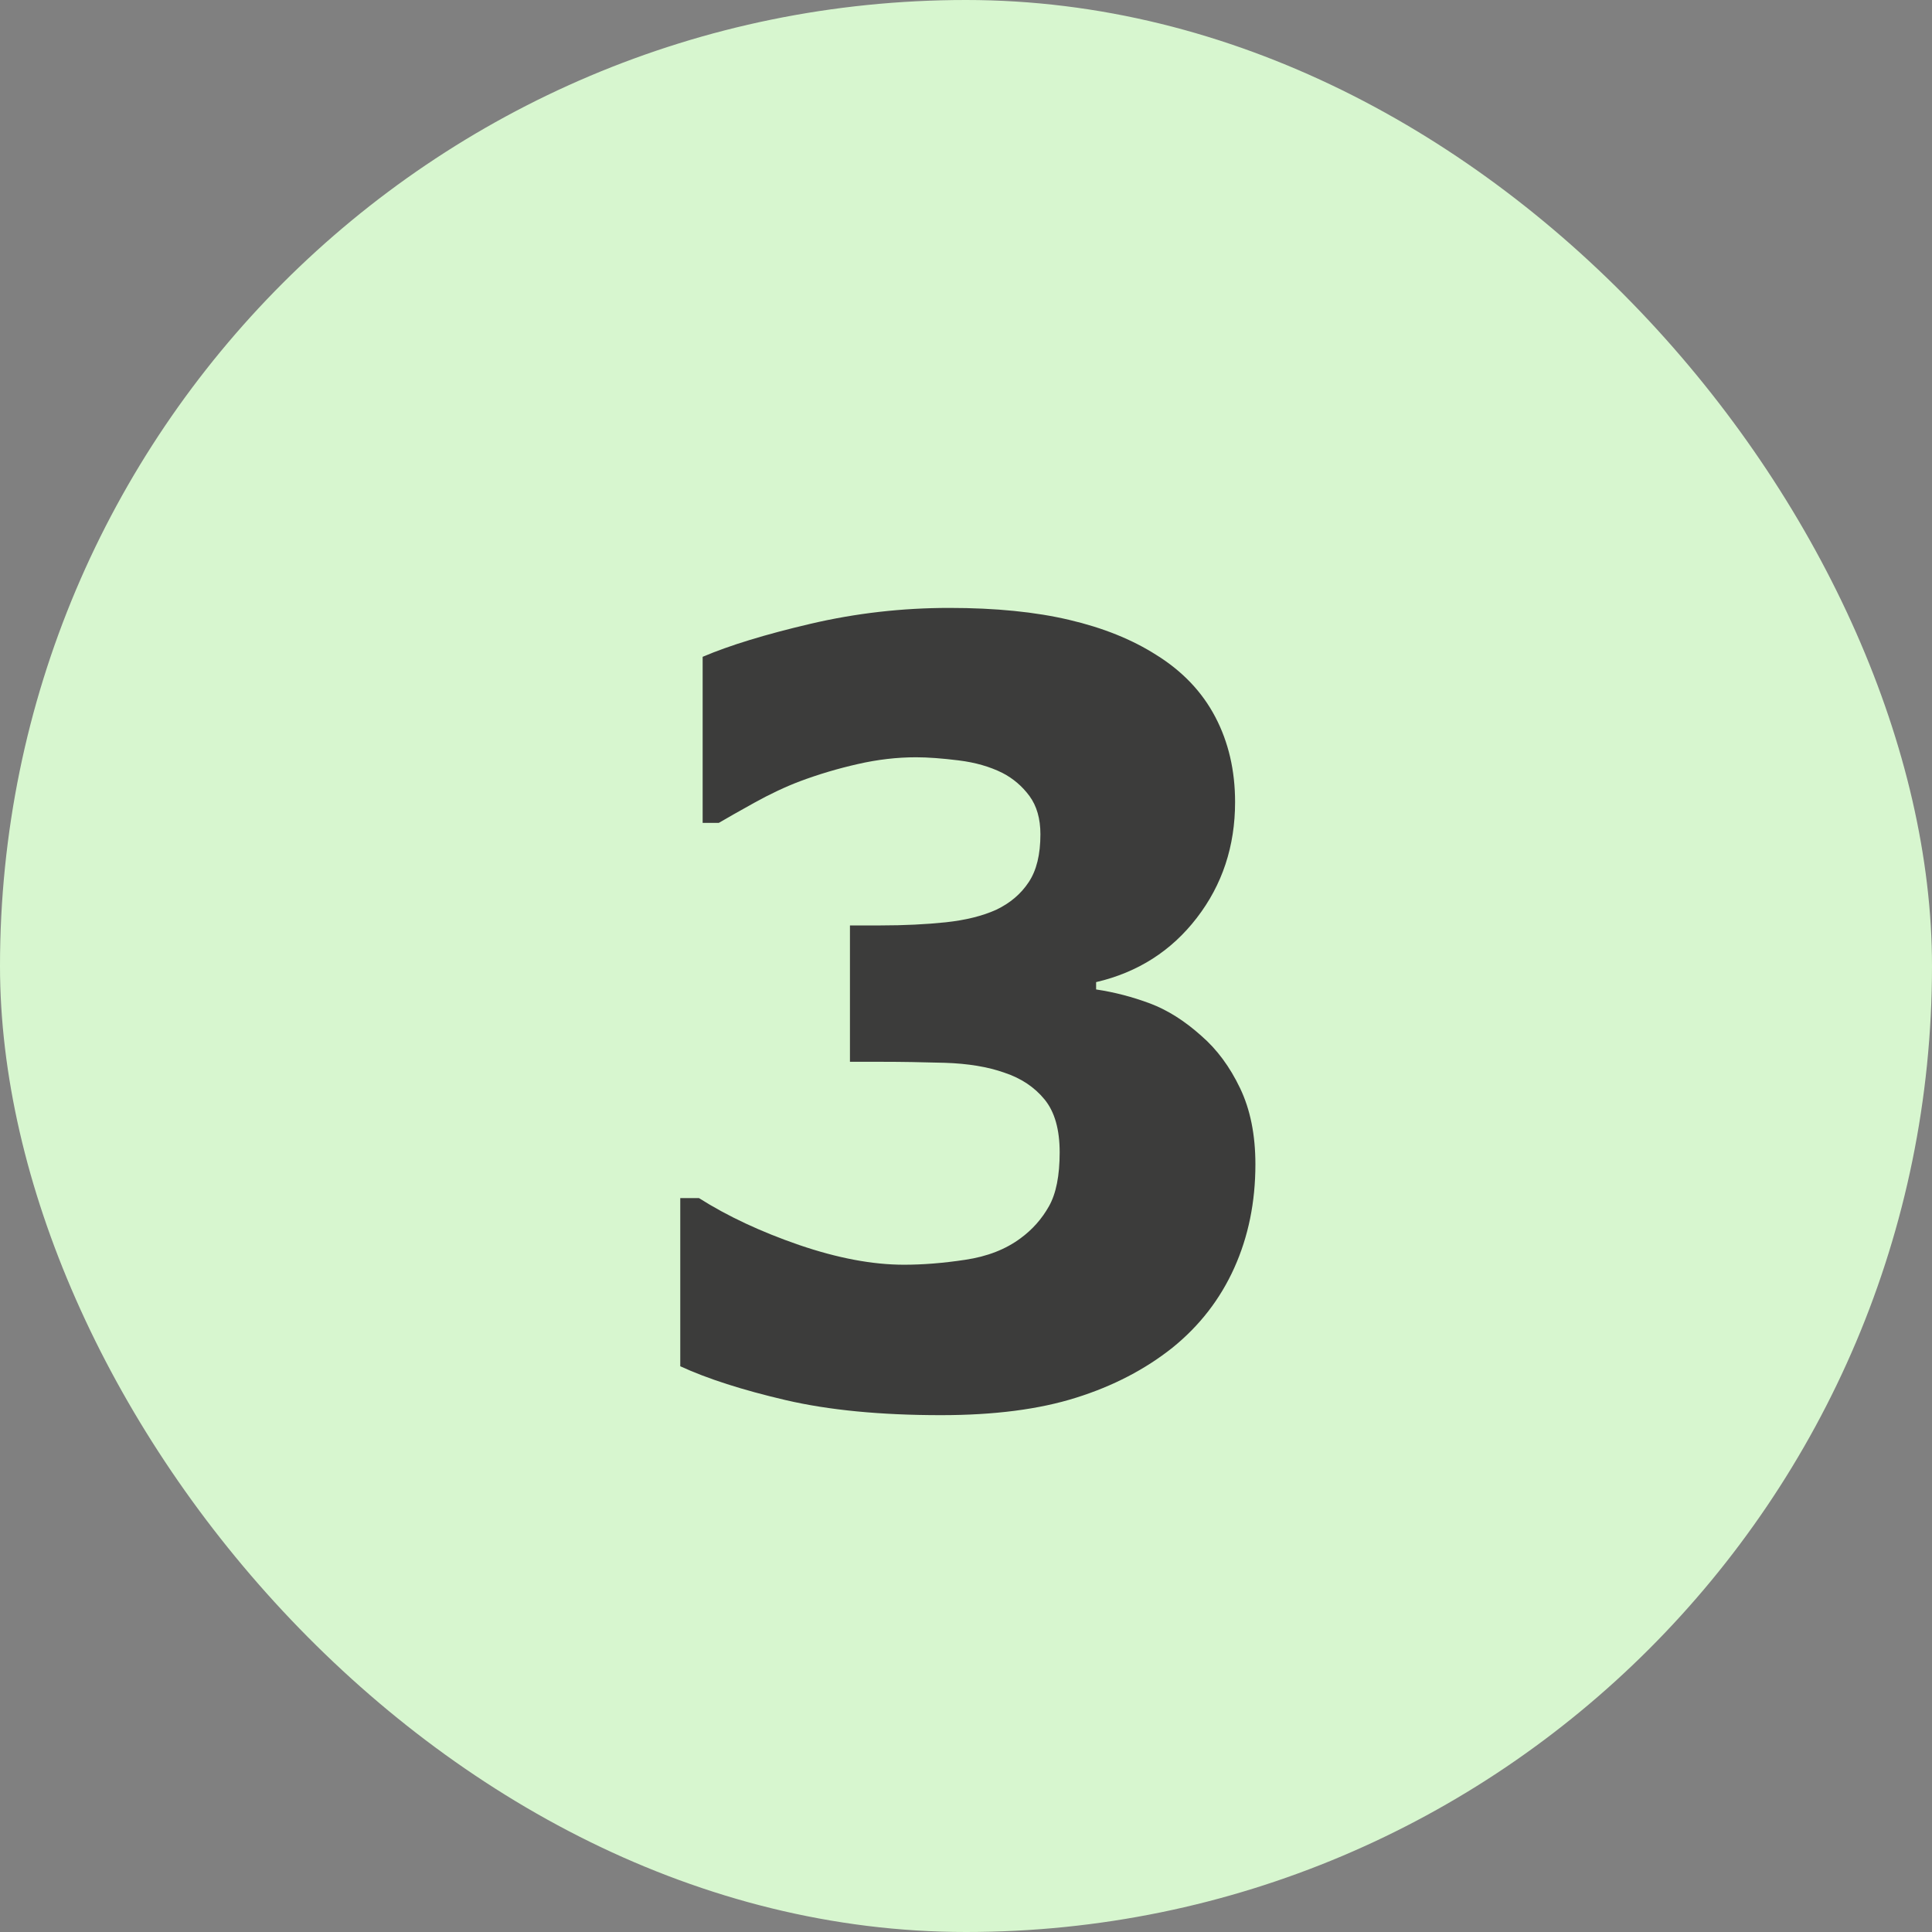
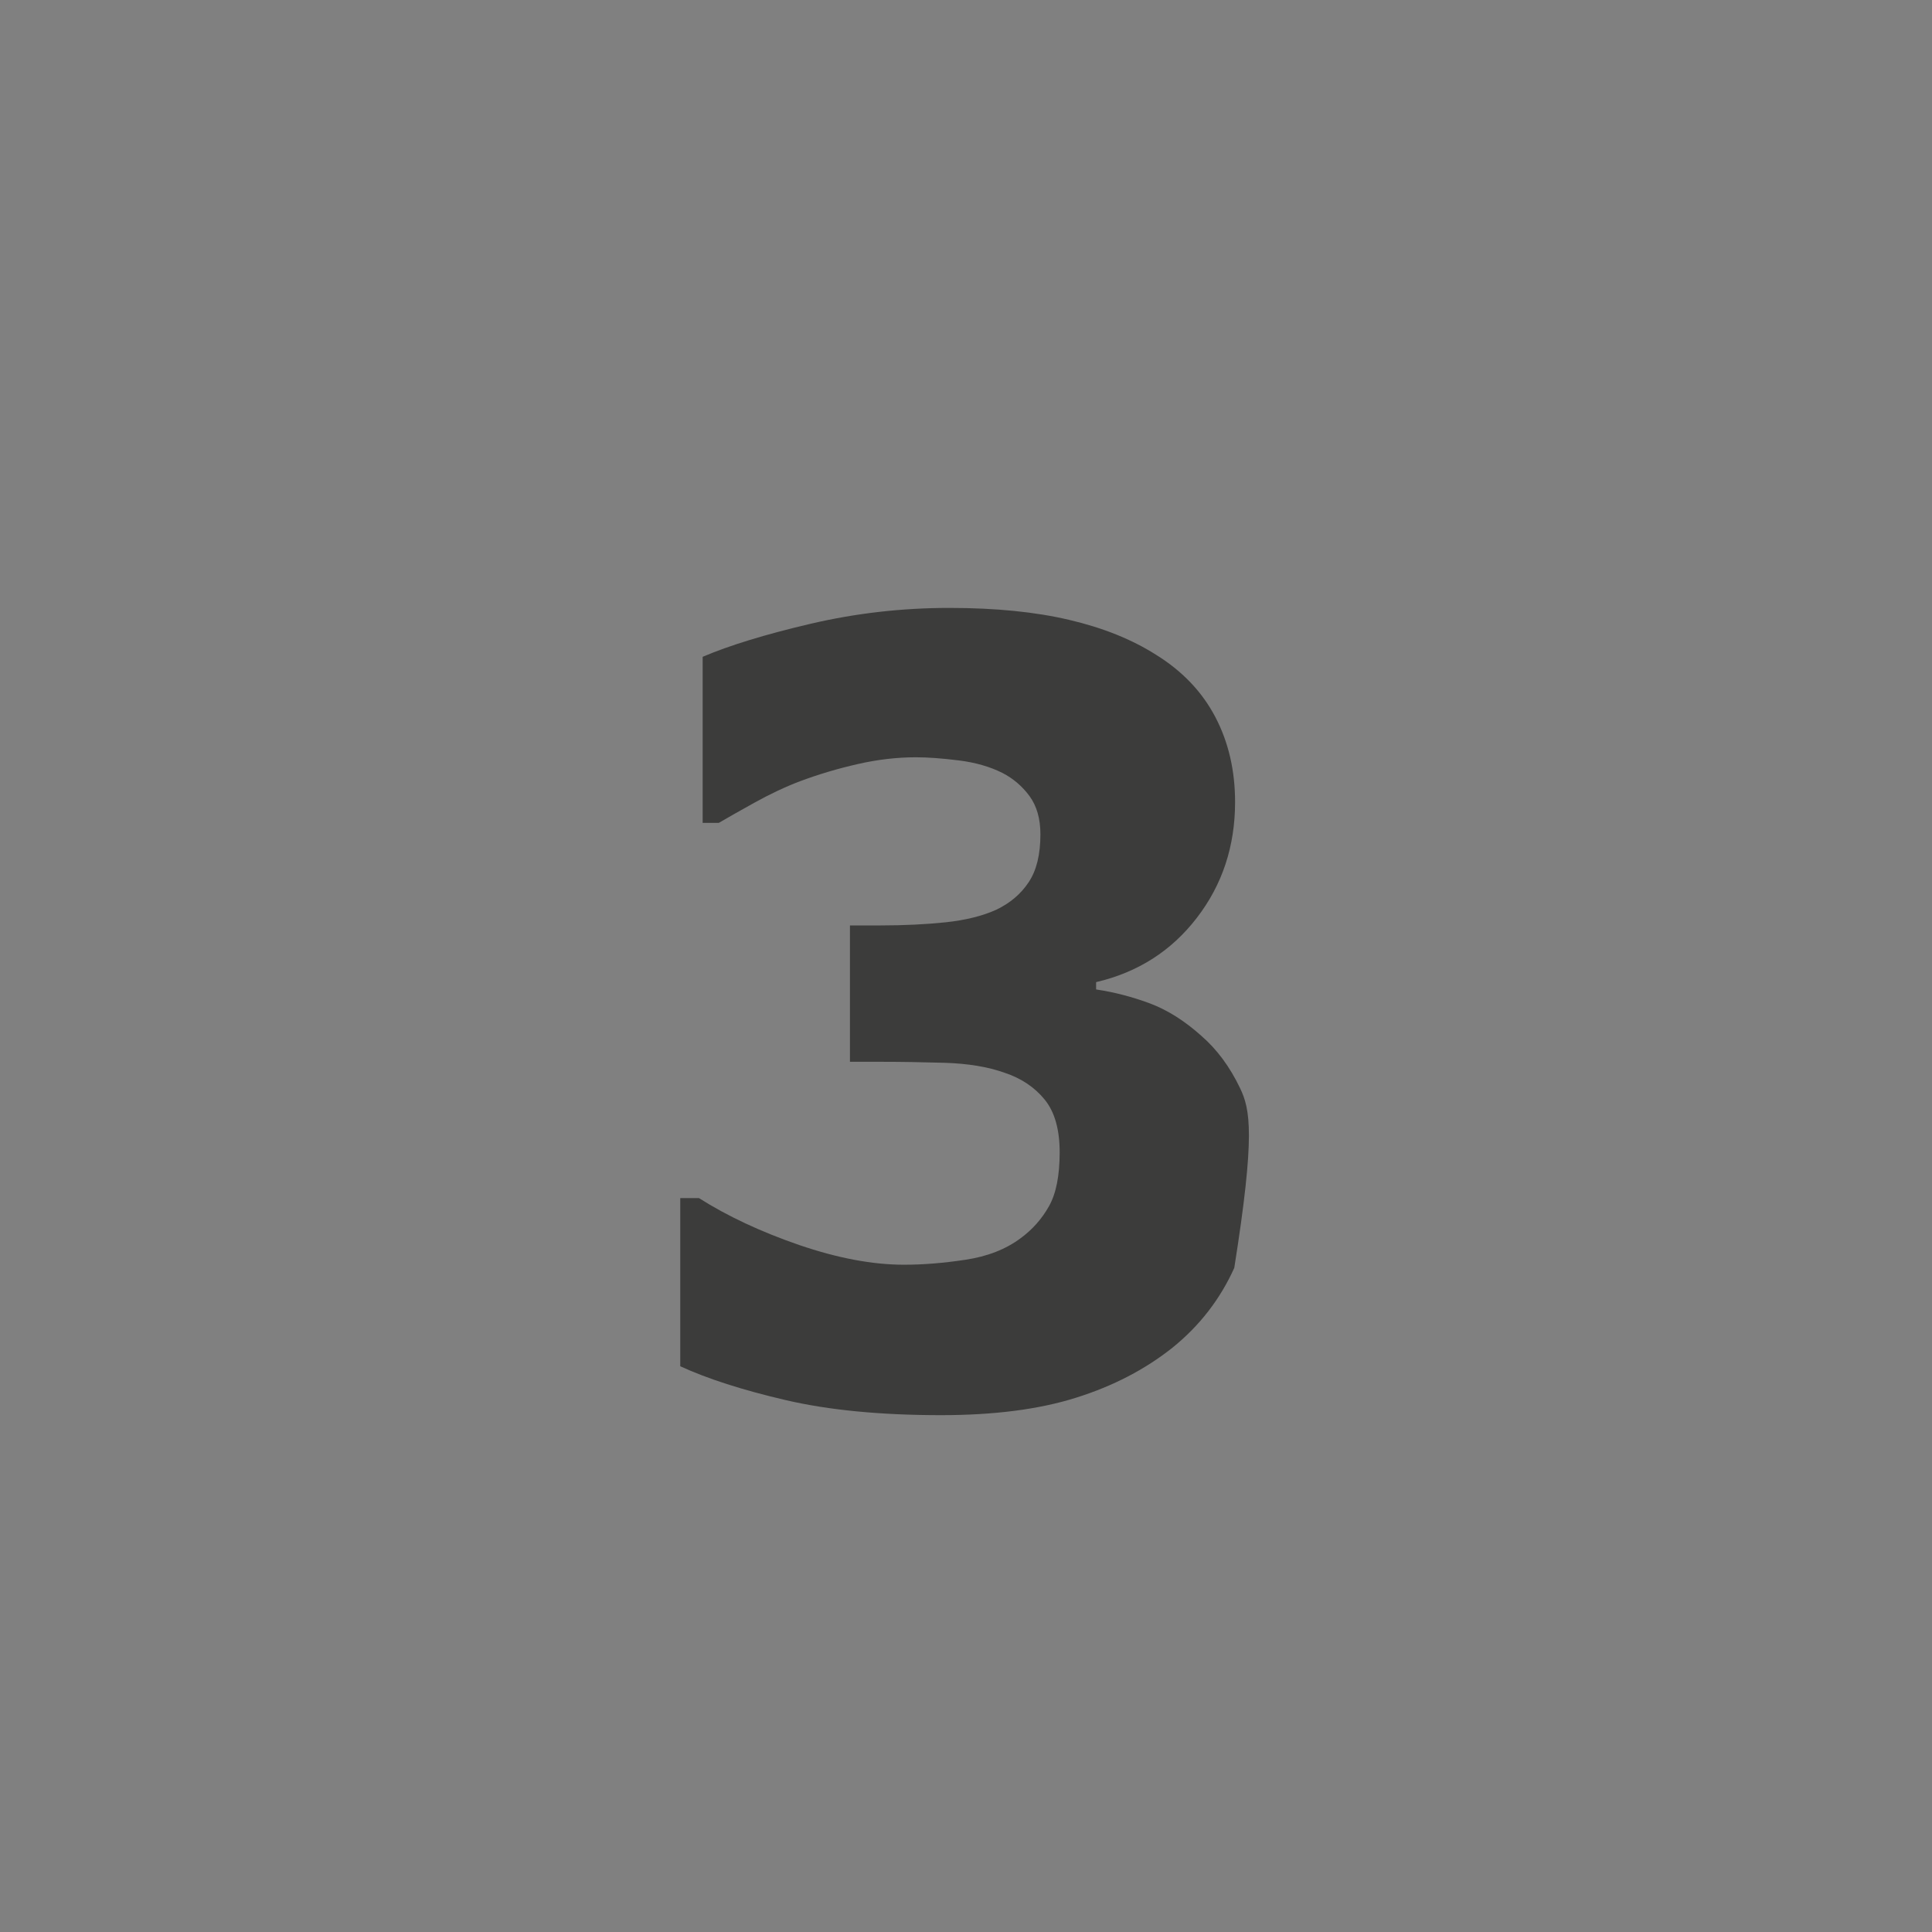
<svg xmlns="http://www.w3.org/2000/svg" width="29px" height="29px" viewBox="0 0 29 29" version="1.1">
  <rect x="0" y="0" width="29" height="29" fill="#808080" stroke="none" />
  <title>295F3ABB-59AE-4493-BC2D-007608C9E556</title>
  <g id="Artwork" stroke="none" stroke-width="1" fill="none" fill-rule="evenodd">
    <g id="2.-Find-Cycle-Training-Option-1-Results" transform="translate(-1363, -2208)">
      <g id="Your-Results" transform="translate(380, 1399)">
        <g id="Levels" transform="translate(839, 192)">
          <g id="3" transform="translate(144, 617)">
-             <rect id="Rectangle" fill="#D7F6CF" x="0" y="0" width="29" height="29" rx="14.5" />
-             <path d="M14.125,21.242 C14.922,21.242 15.598,21.155 16.152,20.98 C16.707,20.806 17.19,20.555 17.602,20.227 C18.008,19.898 18.316,19.5 18.527,19.031 C18.738,18.562 18.844,18.044 18.844,17.477 C18.844,17.034 18.767,16.652 18.613,16.332 C18.46,16.012 18.266,15.75 18.031,15.547 C17.781,15.323 17.525,15.161 17.262,15.062 C16.999,14.964 16.729,14.893 16.453,14.852 L16.453,14.852 L16.453,14.742 C17.078,14.596 17.582,14.275 17.965,13.777 C18.348,13.28 18.539,12.701 18.539,12.039 C18.539,11.565 18.44,11.139 18.242,10.762 C18.044,10.384 17.747,10.073 17.352,9.828 C16.992,9.599 16.559,9.424 16.051,9.305 C15.543,9.185 14.943,9.125 14.25,9.125 C13.542,9.125 12.848,9.204 12.168,9.363 C11.488,9.522 10.948,9.688 10.547,9.859 L10.547,9.859 L10.547,12.352 L10.789,12.352 C10.904,12.284 11.081,12.184 11.32,12.051 C11.56,11.918 11.789,11.81 12.008,11.727 C12.289,11.622 12.578,11.536 12.875,11.469 C13.172,11.401 13.464,11.367 13.75,11.367 C13.927,11.367 14.141,11.383 14.391,11.414 C14.641,11.445 14.859,11.508 15.047,11.602 C15.208,11.685 15.344,11.801 15.453,11.949 C15.562,12.098 15.617,12.289 15.617,12.523 C15.617,12.826 15.559,13.065 15.441,13.242 C15.324,13.419 15.161,13.557 14.953,13.656 C14.745,13.75 14.492,13.812 14.195,13.844 C13.898,13.875 13.573,13.891 13.219,13.891 L13.219,13.891 L12.758,13.891 L12.758,15.938 L13.258,15.938 C13.523,15.938 13.831,15.943 14.18,15.953 C14.529,15.964 14.828,16.013 15.078,16.102 C15.328,16.185 15.529,16.319 15.68,16.504 C15.831,16.689 15.906,16.953 15.906,17.297 C15.906,17.646 15.853,17.915 15.746,18.105 C15.639,18.296 15.497,18.456 15.32,18.586 C15.096,18.753 14.819,18.861 14.488,18.91 C14.158,18.96 13.852,18.984 13.57,18.984 C13.096,18.984 12.572,18.885 11.996,18.688 C11.421,18.49 10.919,18.255 10.492,17.984 L10.492,17.984 L10.211,17.984 L10.211,20.508 C10.617,20.695 11.145,20.865 11.793,21.016 C12.441,21.167 13.219,21.242 14.125,21.242 Z" fill="#3C3C3B" fill-rule="nonzero" />
+             <path d="M14.125,21.242 C14.922,21.242 15.598,21.155 16.152,20.98 C16.707,20.806 17.19,20.555 17.602,20.227 C18.008,19.898 18.316,19.5 18.527,19.031 C18.844,17.034 18.767,16.652 18.613,16.332 C18.46,16.012 18.266,15.75 18.031,15.547 C17.781,15.323 17.525,15.161 17.262,15.062 C16.999,14.964 16.729,14.893 16.453,14.852 L16.453,14.852 L16.453,14.742 C17.078,14.596 17.582,14.275 17.965,13.777 C18.348,13.28 18.539,12.701 18.539,12.039 C18.539,11.565 18.44,11.139 18.242,10.762 C18.044,10.384 17.747,10.073 17.352,9.828 C16.992,9.599 16.559,9.424 16.051,9.305 C15.543,9.185 14.943,9.125 14.25,9.125 C13.542,9.125 12.848,9.204 12.168,9.363 C11.488,9.522 10.948,9.688 10.547,9.859 L10.547,9.859 L10.547,12.352 L10.789,12.352 C10.904,12.284 11.081,12.184 11.32,12.051 C11.56,11.918 11.789,11.81 12.008,11.727 C12.289,11.622 12.578,11.536 12.875,11.469 C13.172,11.401 13.464,11.367 13.75,11.367 C13.927,11.367 14.141,11.383 14.391,11.414 C14.641,11.445 14.859,11.508 15.047,11.602 C15.208,11.685 15.344,11.801 15.453,11.949 C15.562,12.098 15.617,12.289 15.617,12.523 C15.617,12.826 15.559,13.065 15.441,13.242 C15.324,13.419 15.161,13.557 14.953,13.656 C14.745,13.75 14.492,13.812 14.195,13.844 C13.898,13.875 13.573,13.891 13.219,13.891 L13.219,13.891 L12.758,13.891 L12.758,15.938 L13.258,15.938 C13.523,15.938 13.831,15.943 14.18,15.953 C14.529,15.964 14.828,16.013 15.078,16.102 C15.328,16.185 15.529,16.319 15.68,16.504 C15.831,16.689 15.906,16.953 15.906,17.297 C15.906,17.646 15.853,17.915 15.746,18.105 C15.639,18.296 15.497,18.456 15.32,18.586 C15.096,18.753 14.819,18.861 14.488,18.91 C14.158,18.96 13.852,18.984 13.57,18.984 C13.096,18.984 12.572,18.885 11.996,18.688 C11.421,18.49 10.919,18.255 10.492,17.984 L10.492,17.984 L10.211,17.984 L10.211,20.508 C10.617,20.695 11.145,20.865 11.793,21.016 C12.441,21.167 13.219,21.242 14.125,21.242 Z" fill="#3C3C3B" fill-rule="nonzero" />
          </g>
        </g>
      </g>
    </g>
  </g>
</svg>